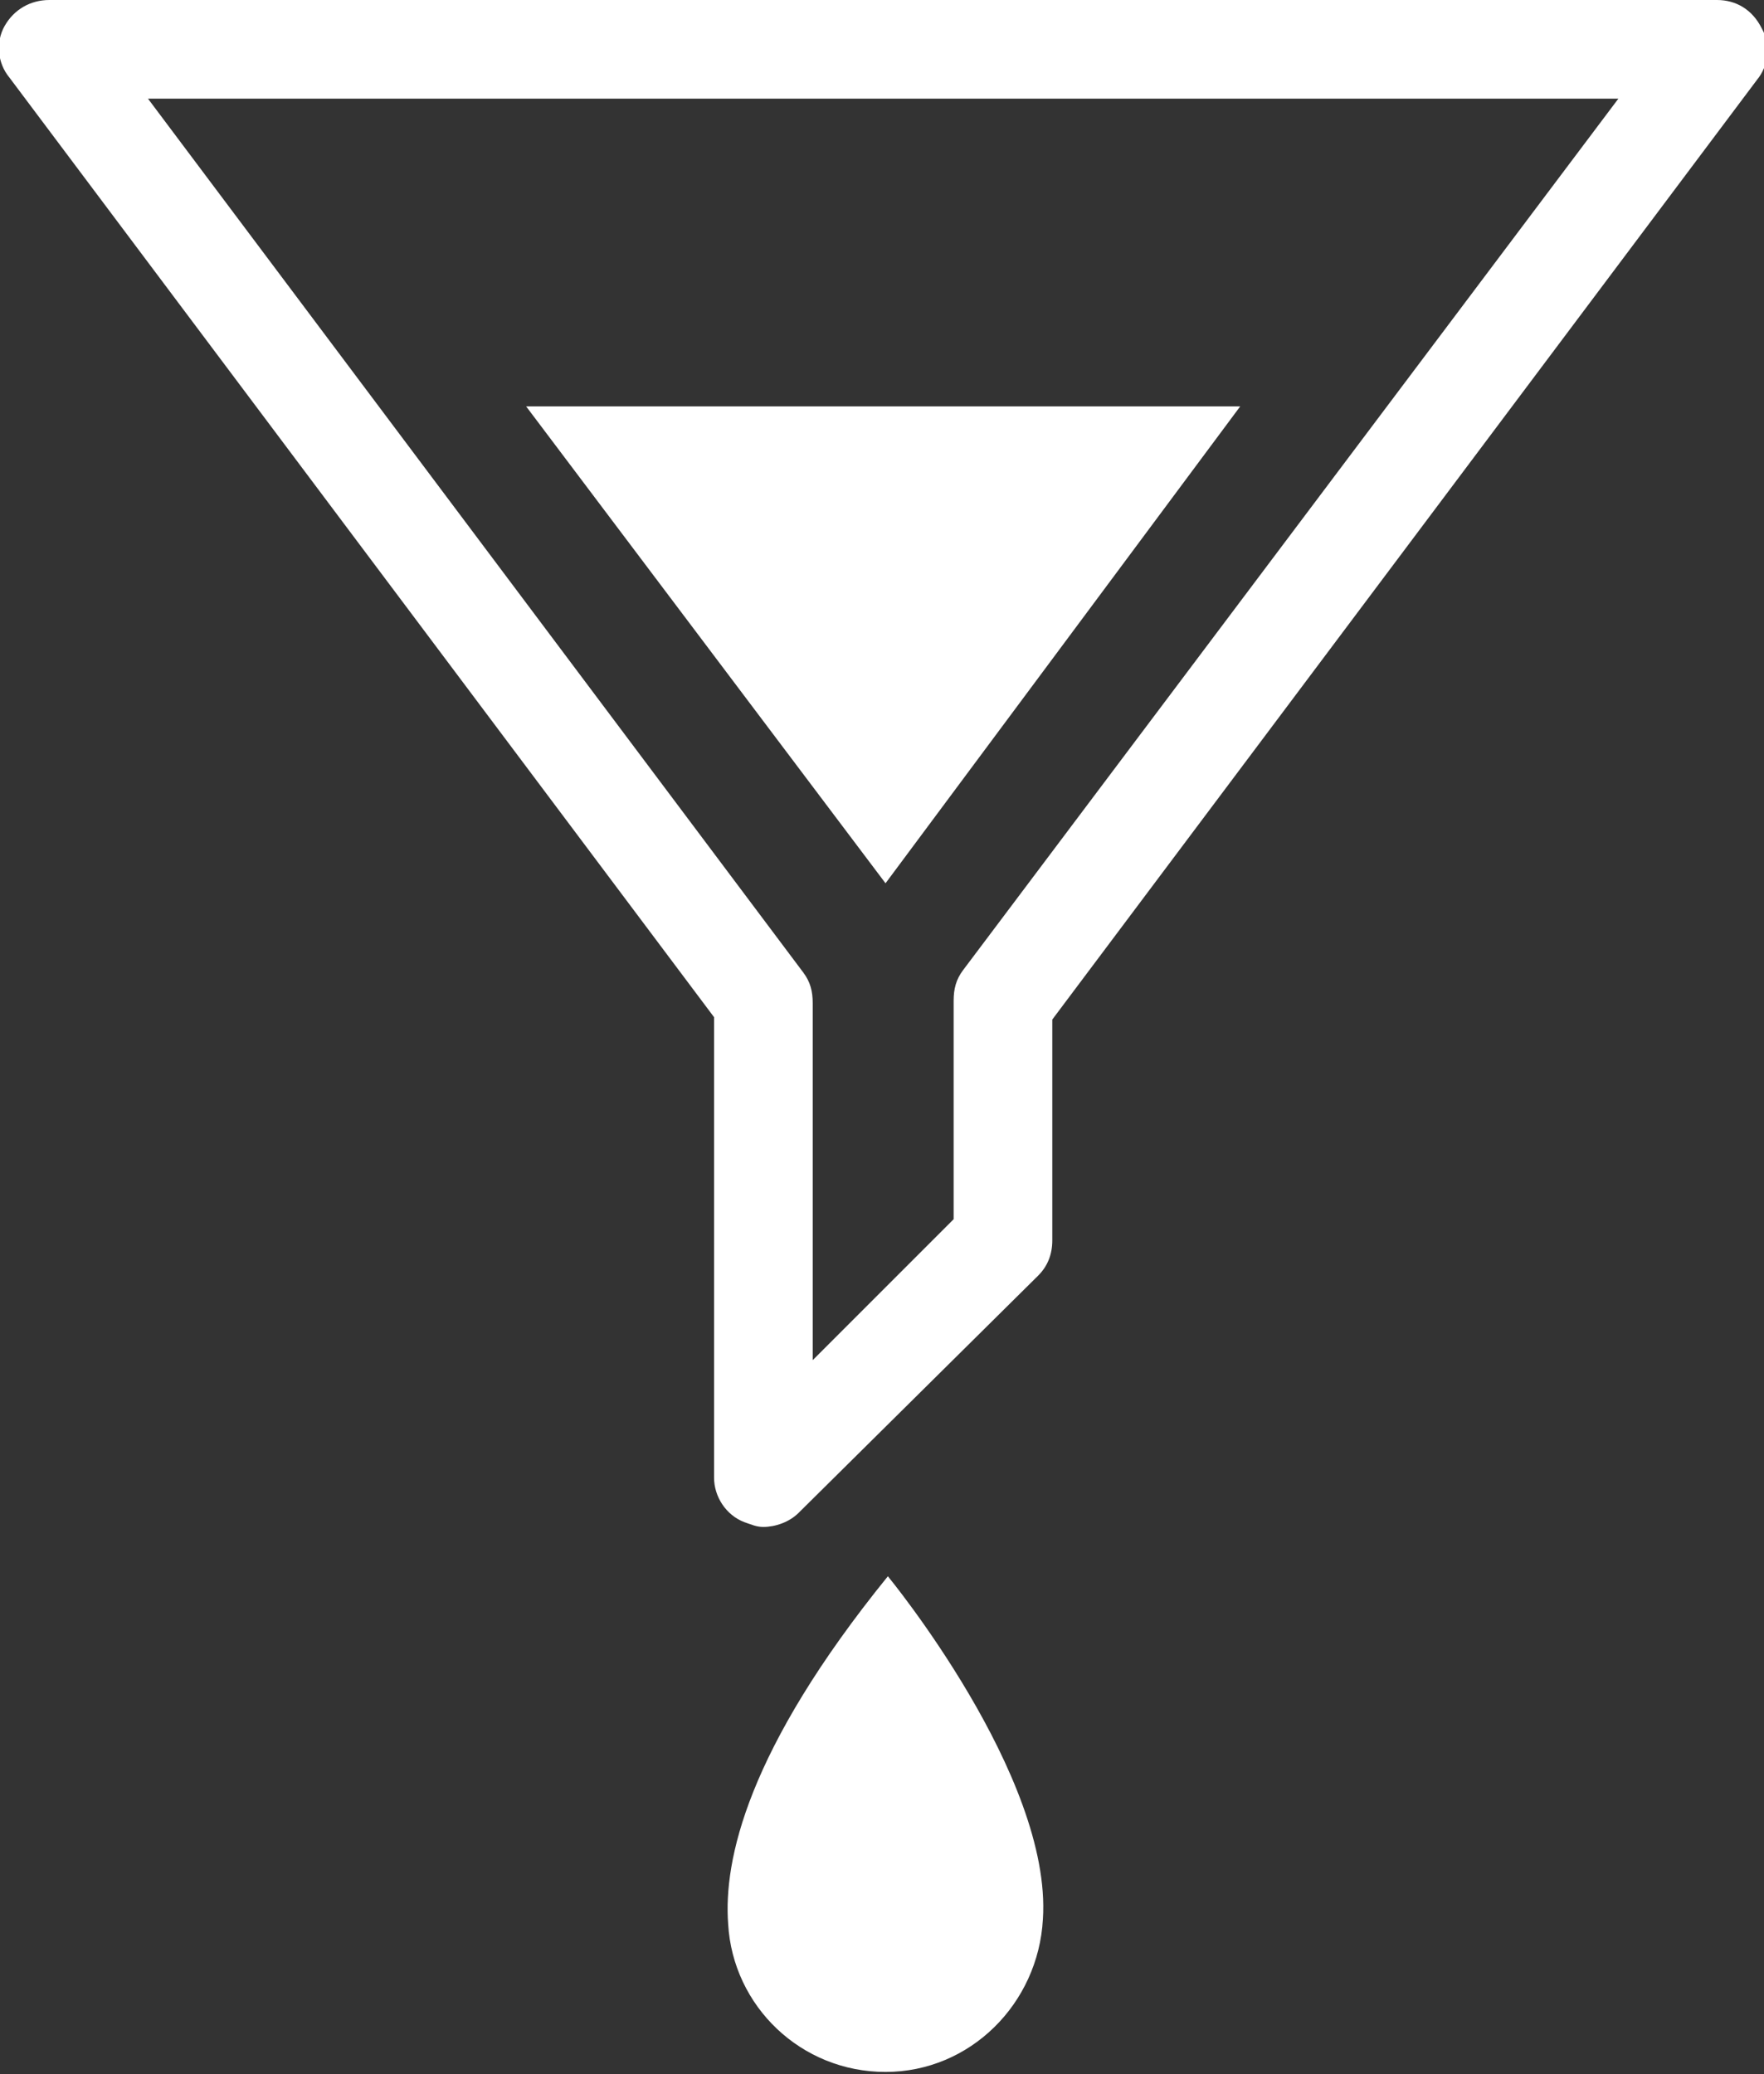
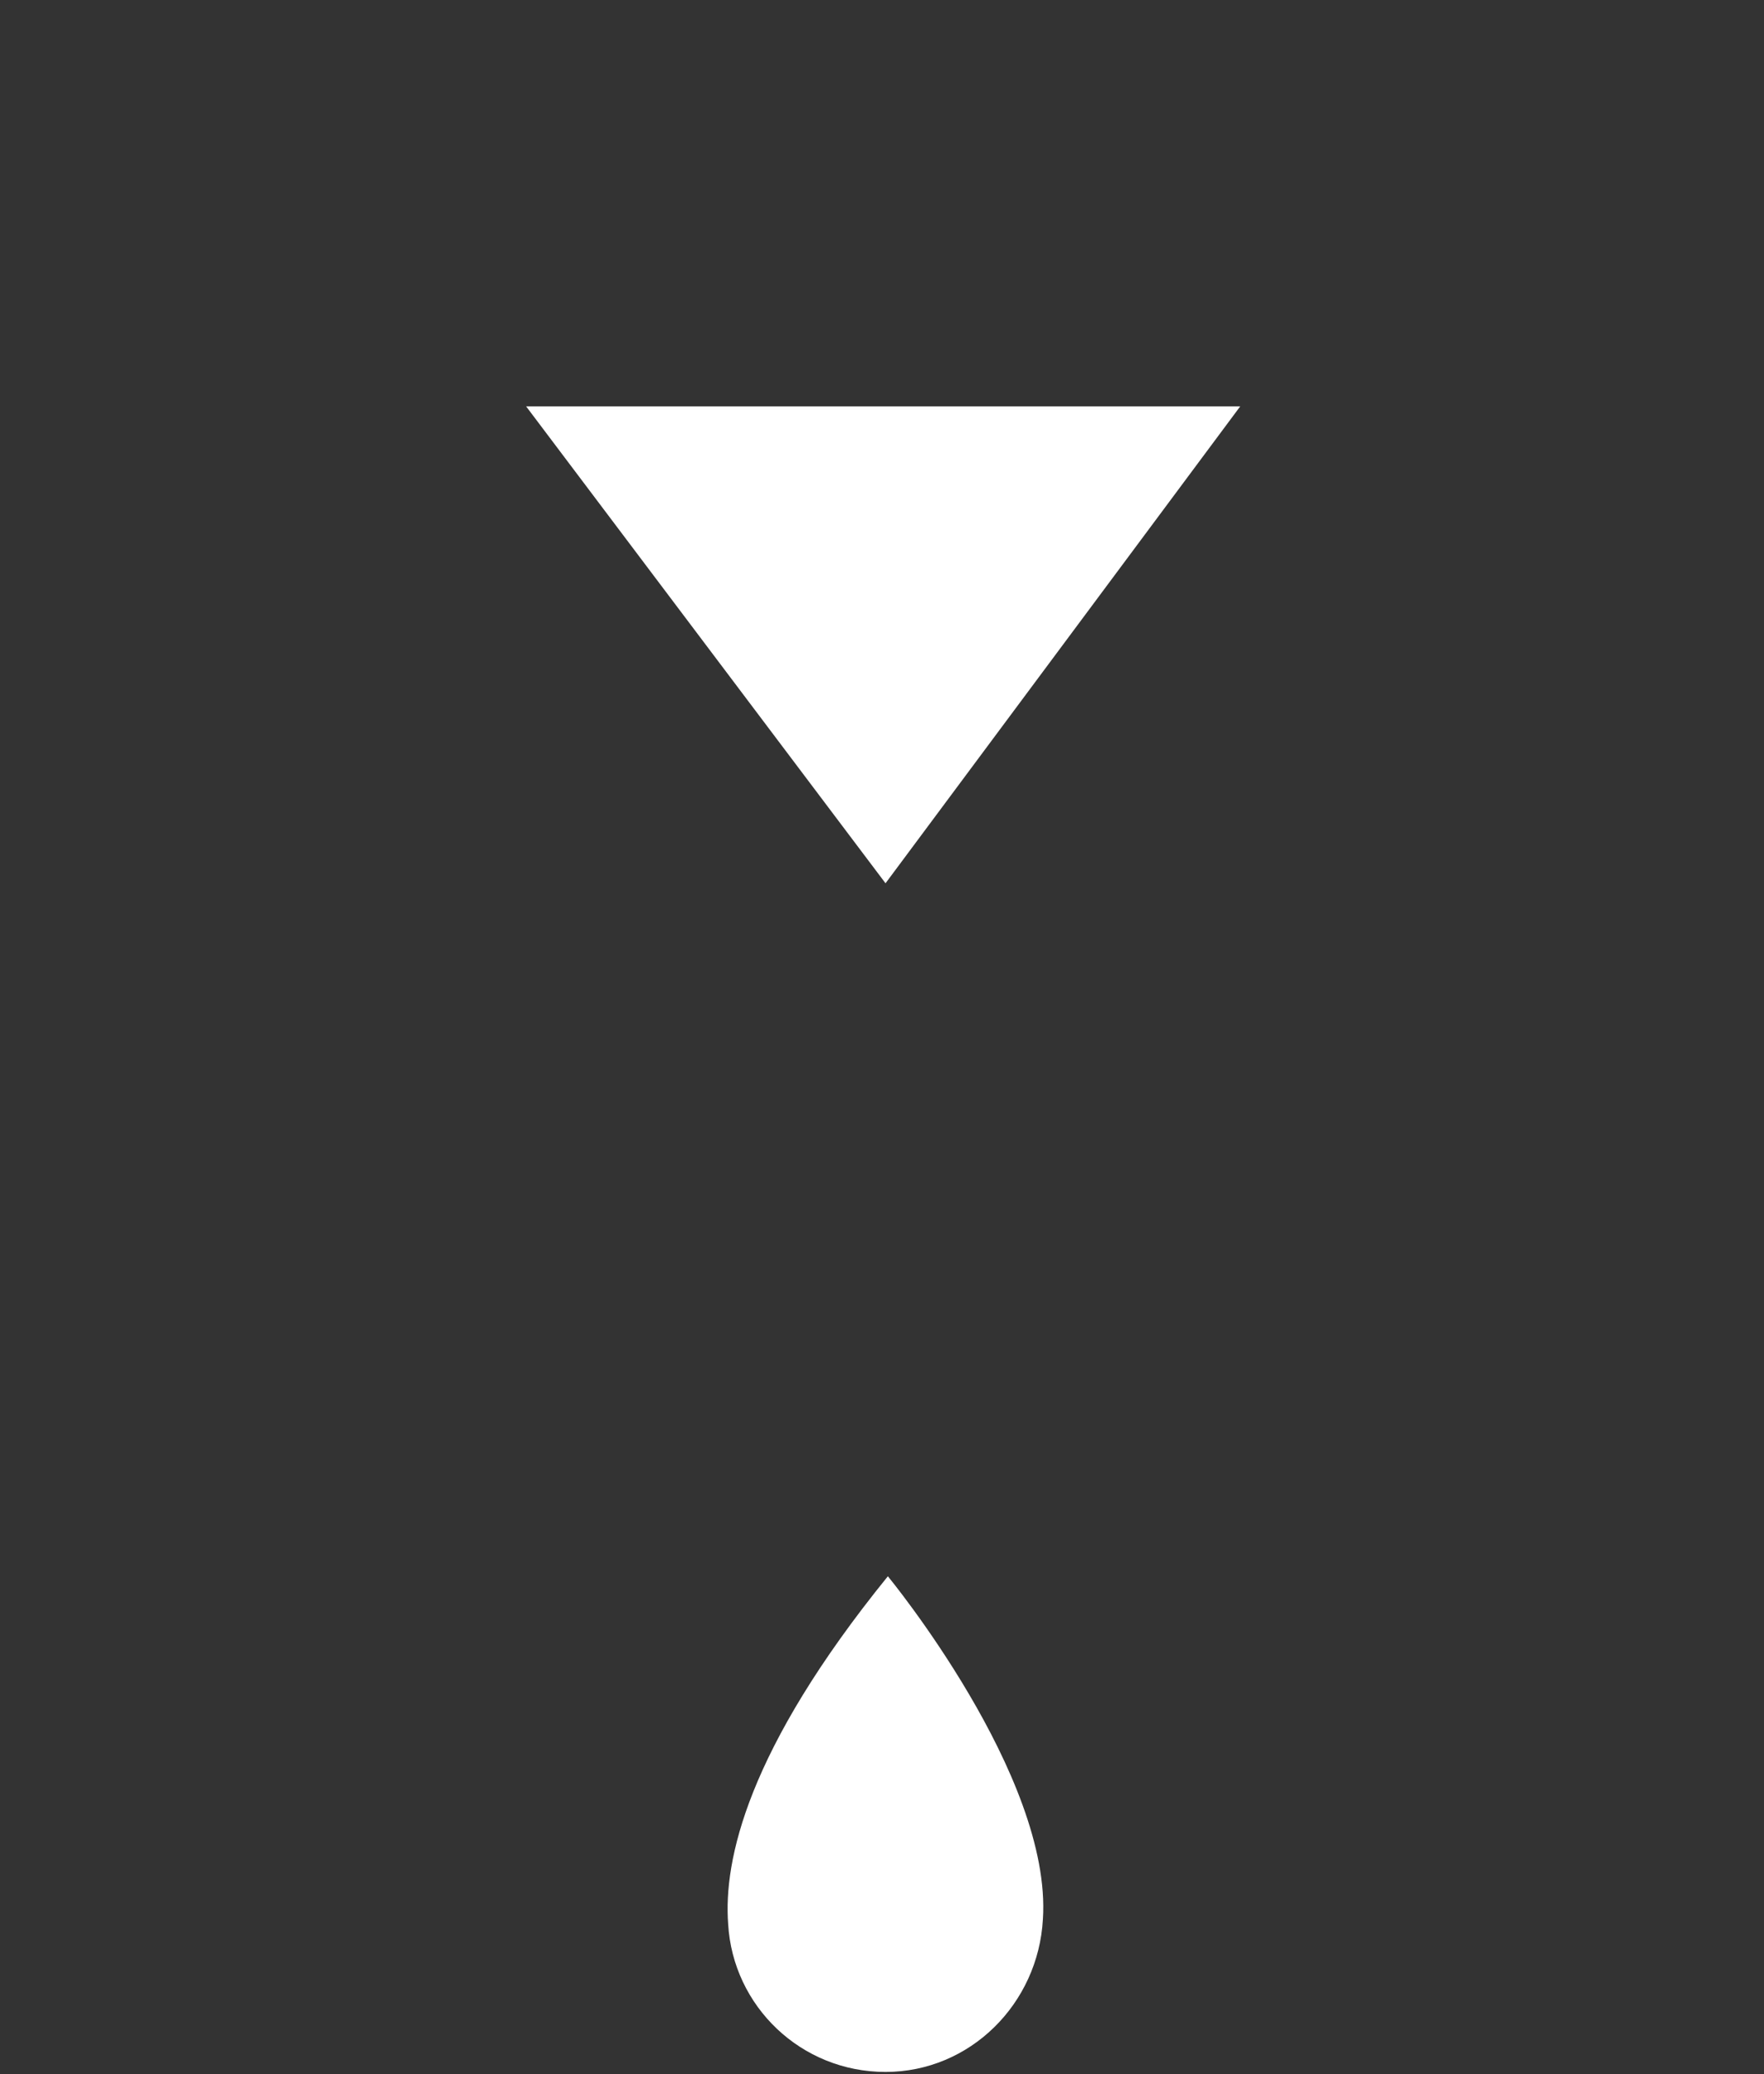
<svg xmlns="http://www.w3.org/2000/svg" version="1.1" id="BLEU" x="0px" y="0px" viewBox="0 0 75.1 88.3" style="enable-background:new 0 0 75.1 88.3;" xml:space="preserve">
  <rect x="0" y="0" width="75.1" height="88.3" fill="#333333" stroke="none" />
  <style type="text/css">
	.st0{fill:#FFFFFF;}
</style>
  <g>
    <path class="st0" d="M37.7,37.6l15.1-20.3H22.4L37.7,37.6z" />
    <g>
      <path class="st0" d="M37.8,67.1c-6,7.4-7,12.1-6.8,14.8c0.2,3.5,3.1,6.3,6.7,6.3c3.6,0,6.5-2.9,6.7-6.5    C44.8,75.6,37.8,67.1,37.8,67.1z" />
    </g>
-     <path class="st0" d="M32.5,65c-0.3,0-0.5-0.1-0.8-0.2c-0.8-0.3-1.3-1.1-1.3-1.9V43.3l-30-40c-0.5-0.6-0.6-1.5-0.2-2.2   C0.6,0.4,1.3,0,2.1,0h71c0.8,0,1.5,0.4,1.9,1.2c0.4,0.7,0.3,1.6-0.2,2.2l-30,40v9.4c0,0.6-0.2,1.1-0.6,1.5L34,64.4   C33.6,64.8,33,65,32.5,65z M6.3,4.2l27.9,37.2c0.3,0.4,0.4,0.8,0.4,1.3v15.2l6-6v-9.3c0-0.5,0.1-0.9,0.4-1.3L68.9,4.2H6.3z" />
  </g>
</svg>